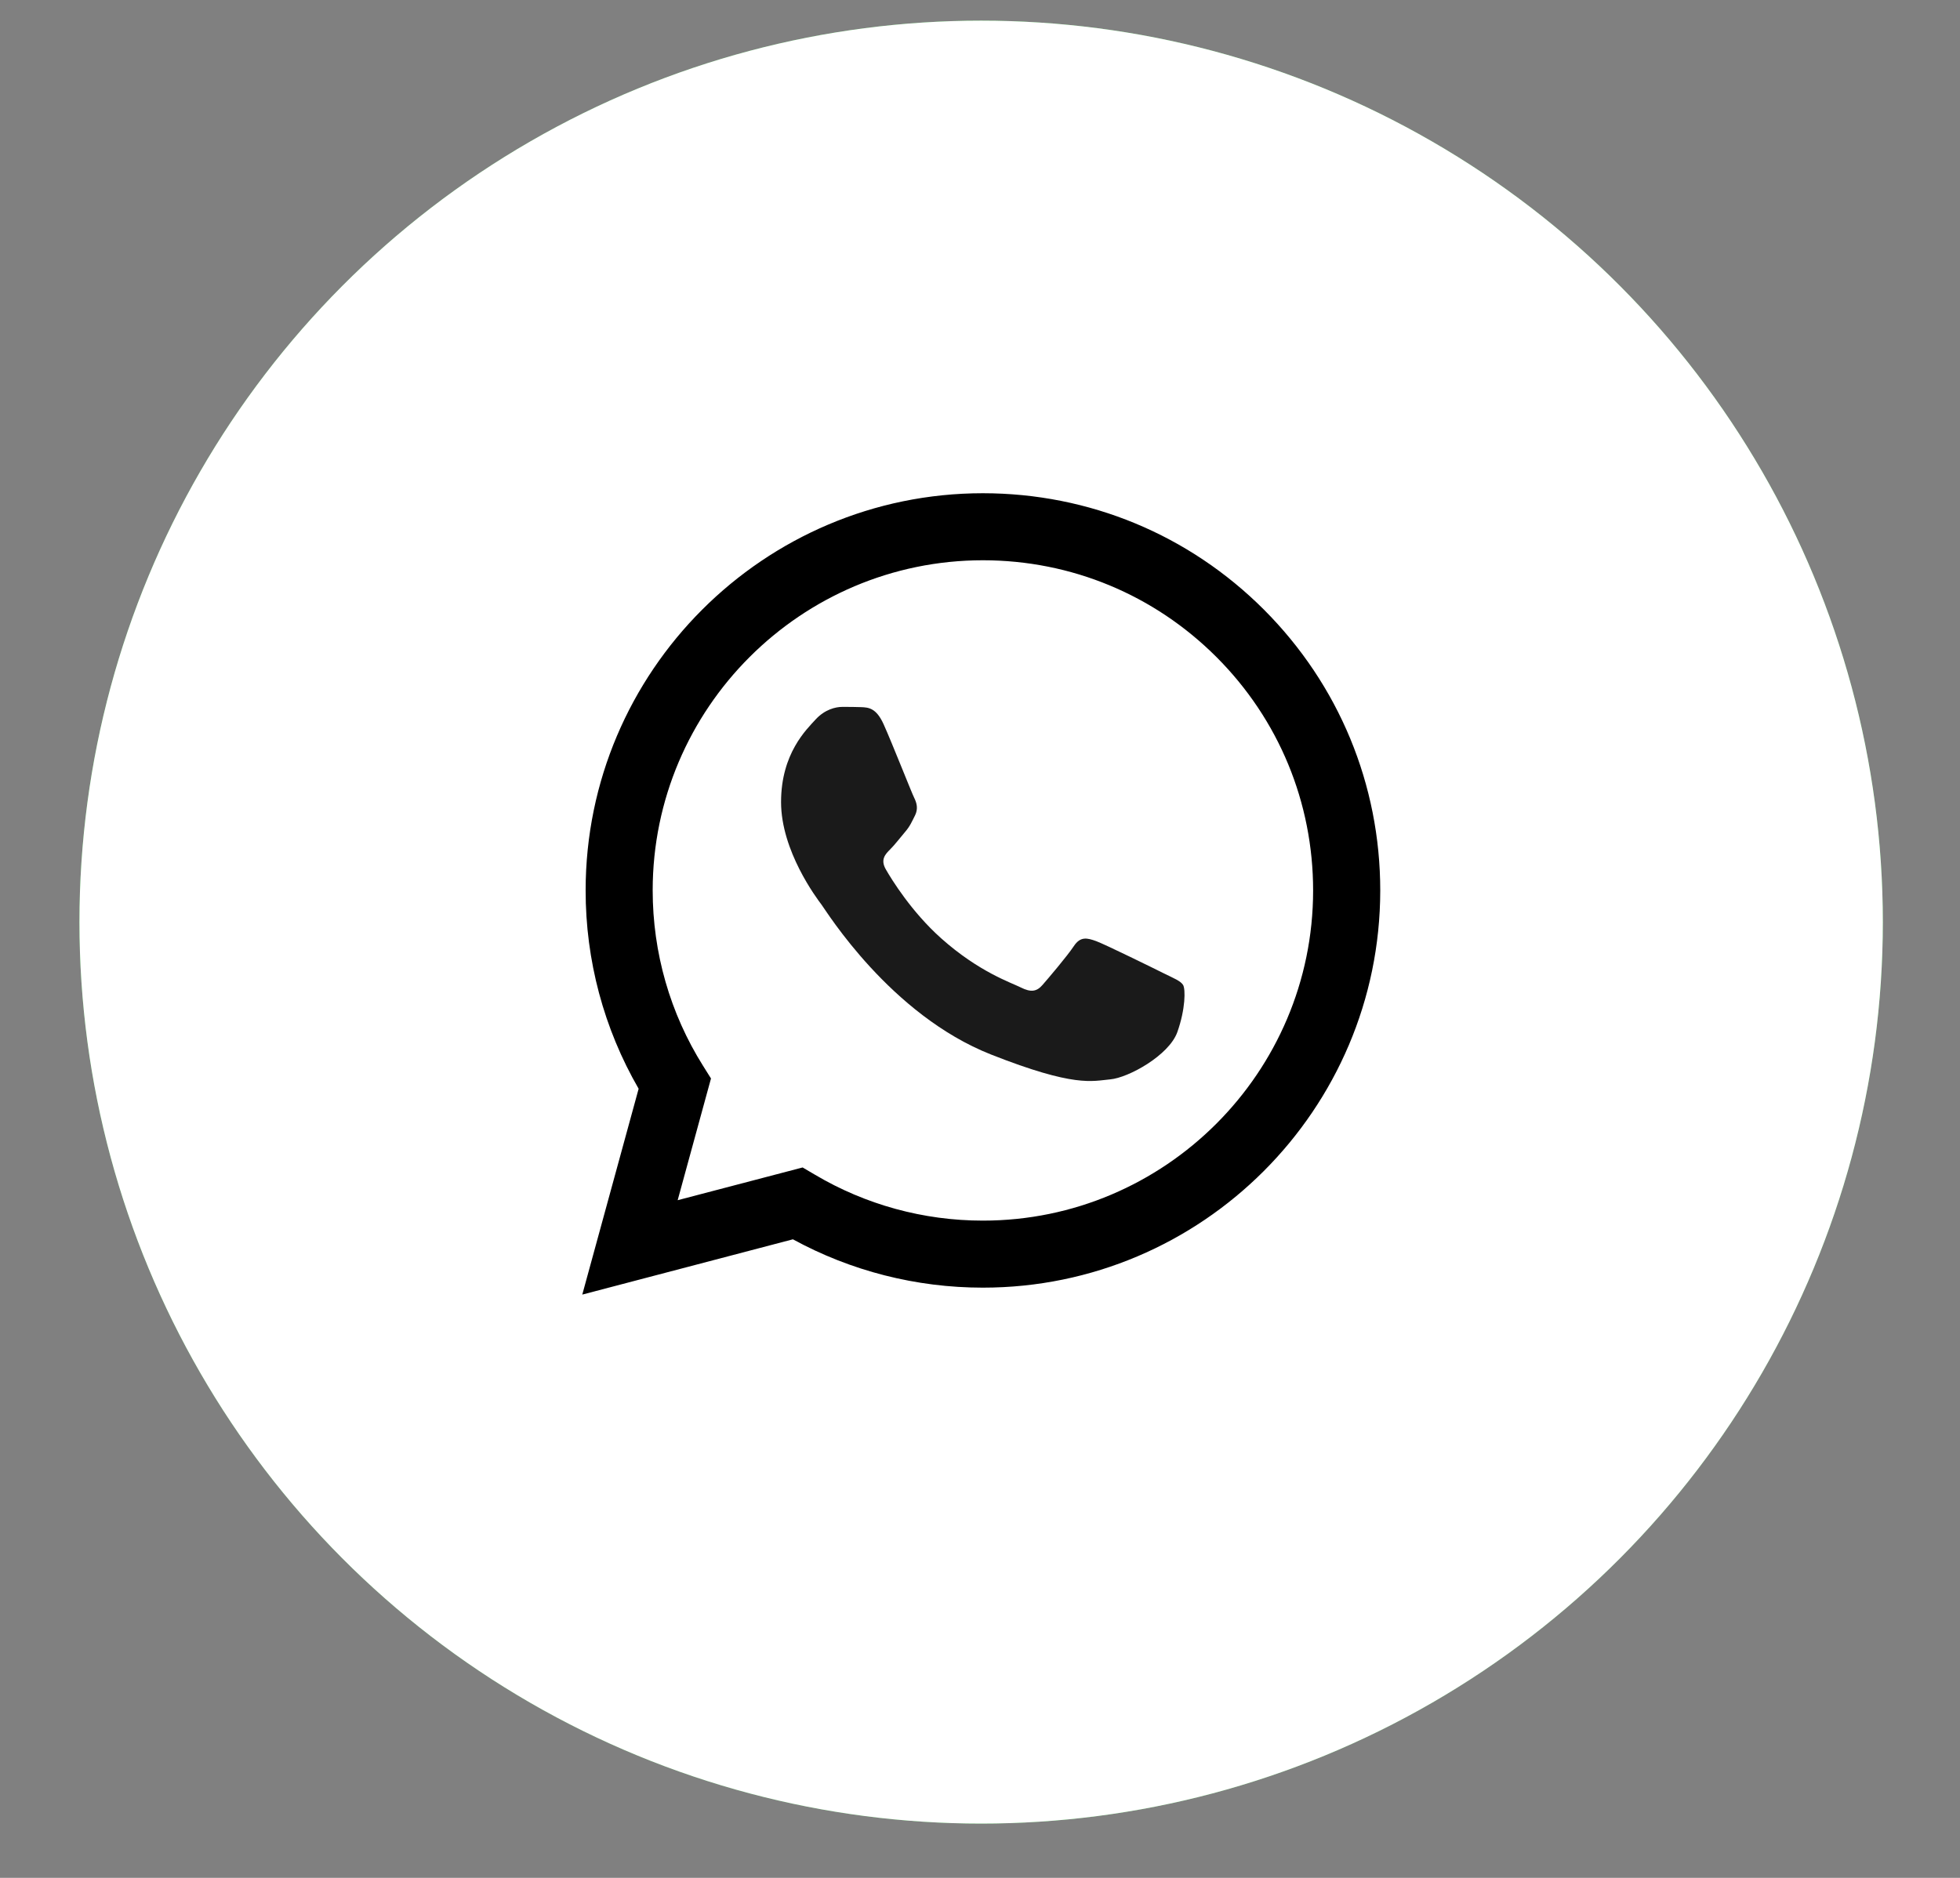
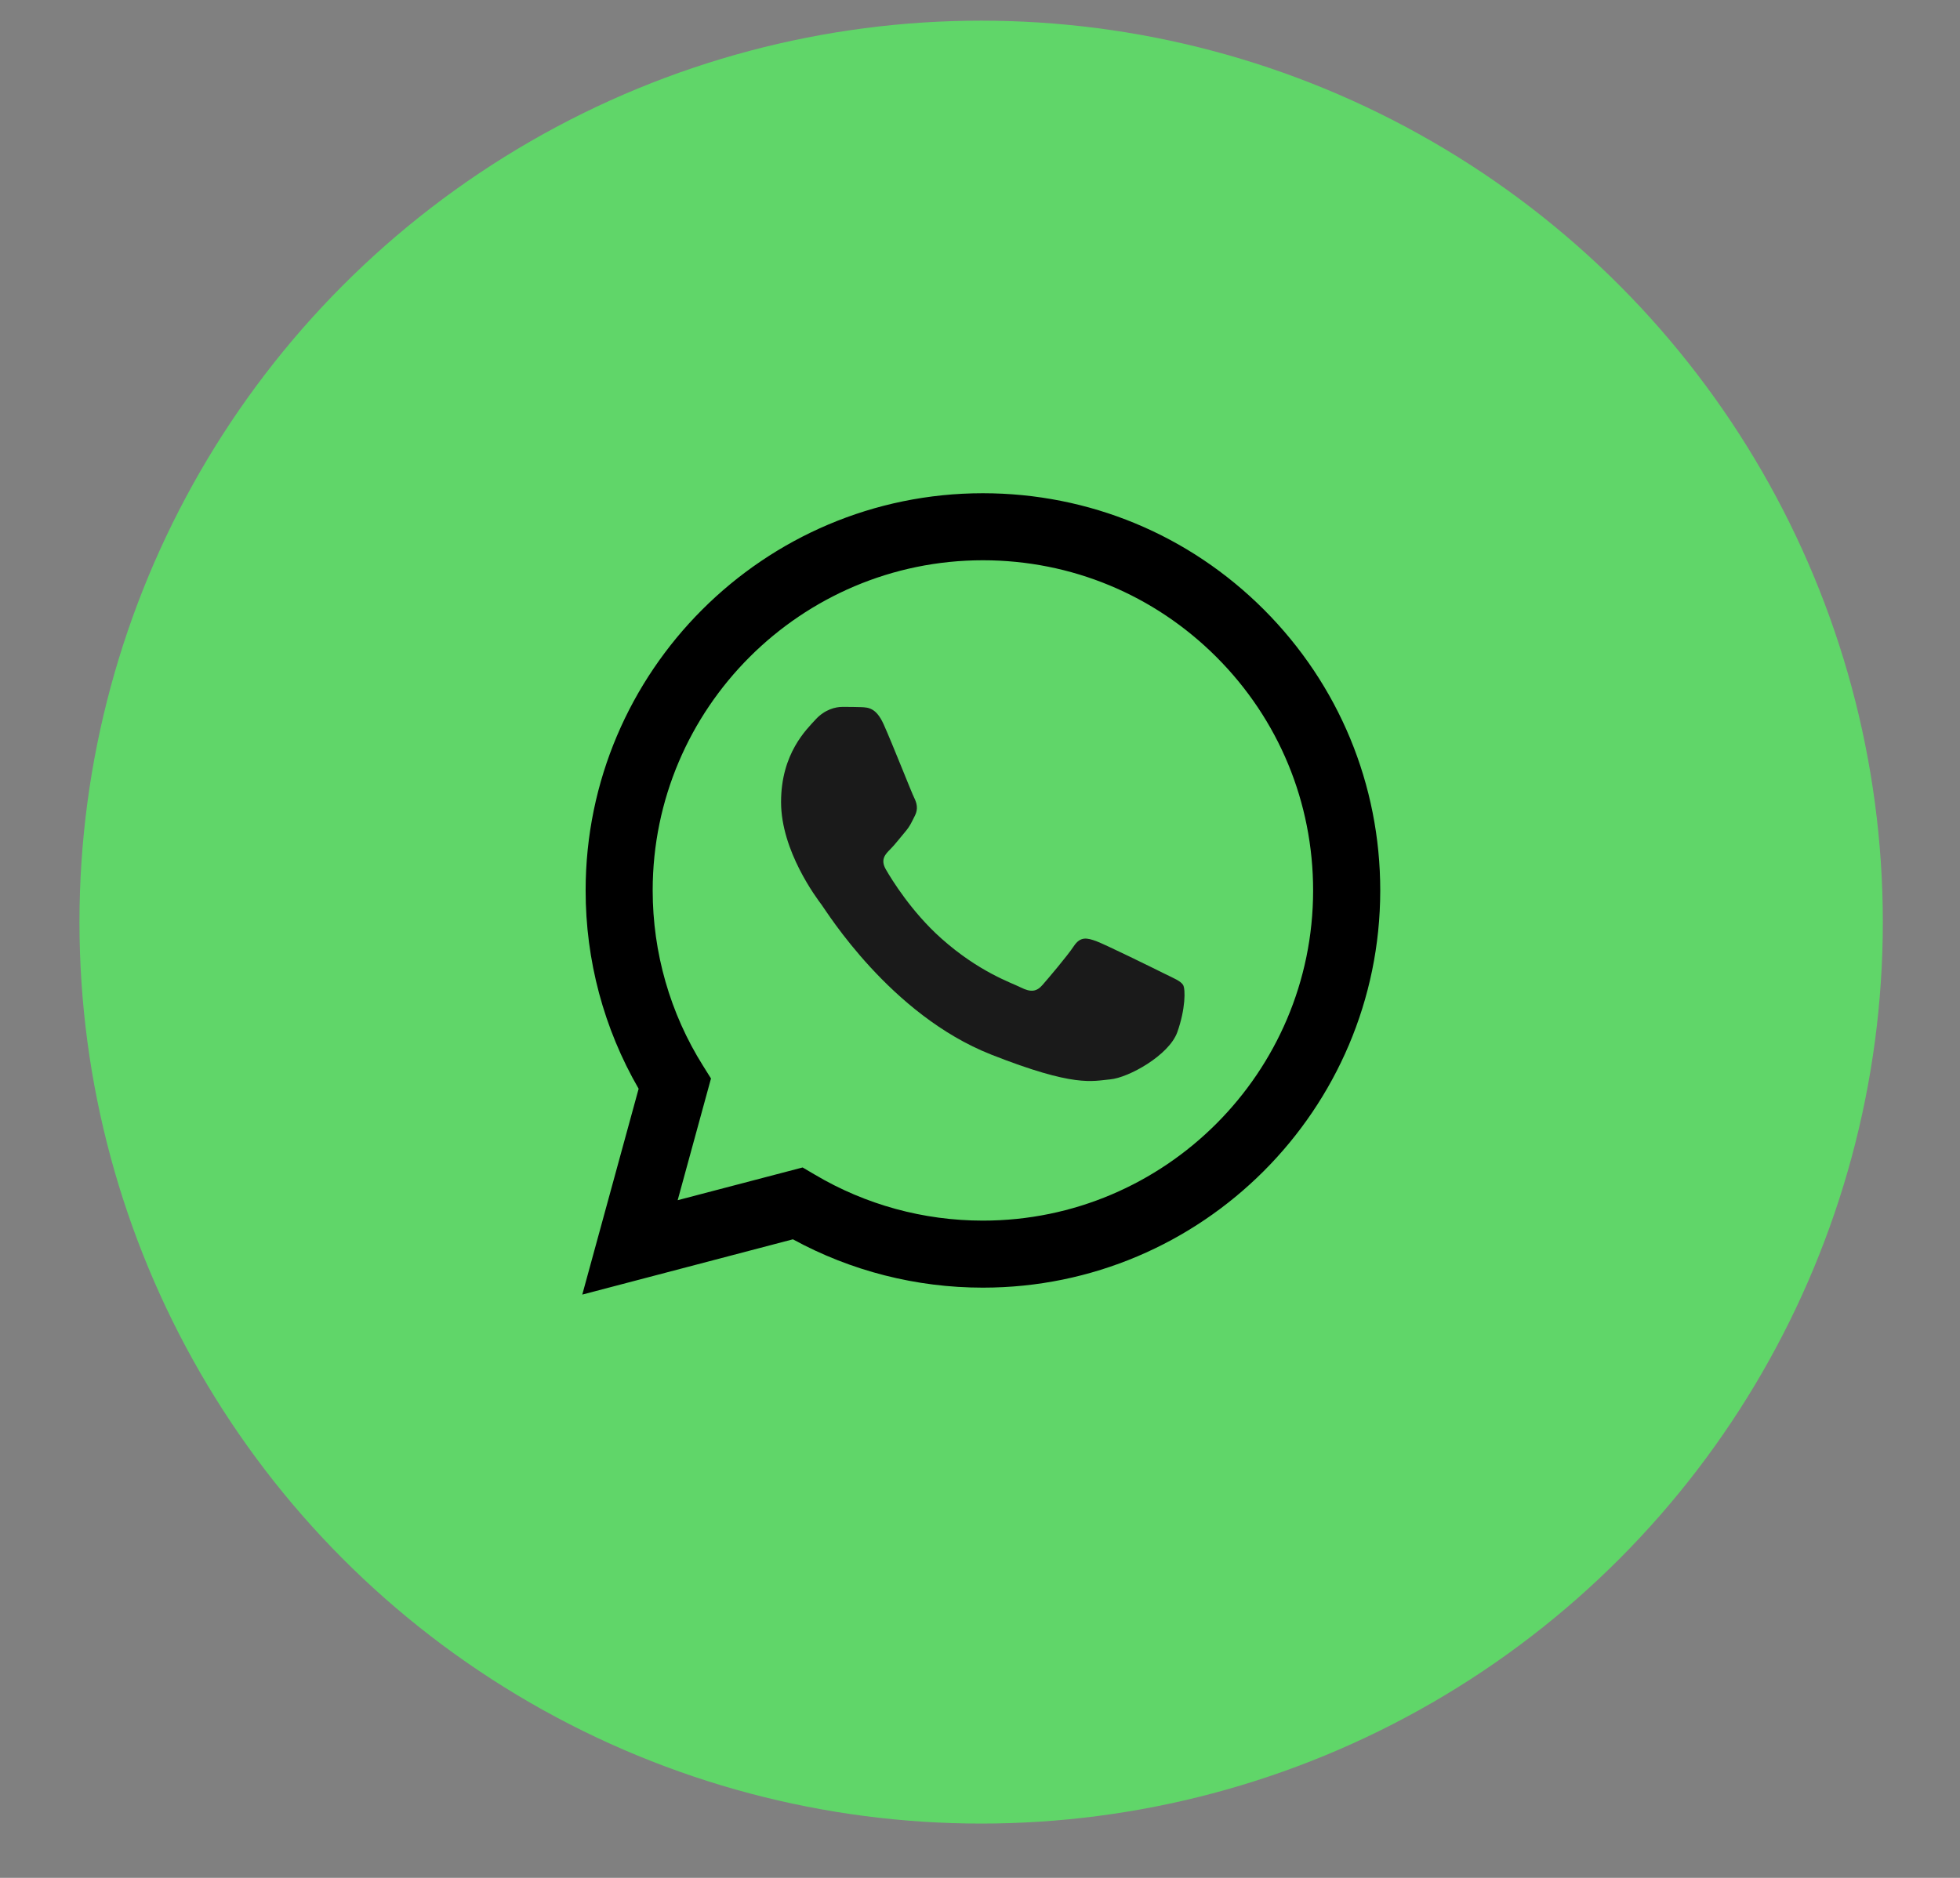
<svg xmlns="http://www.w3.org/2000/svg" width="24" height="23" viewBox="0 0 24 23" fill="none">
  <rect x="0" y="0" width="24" height="23" fill="#808080" stroke="none" />
  <circle cx="12.014" cy="11.294" r="11.041" fill="#60D669" />
-   <circle cx="12.014" cy="11.294" r="11.041" fill="white" />
-   <path d="M7.338 10.906C7.337 11.733 7.554 12.541 7.965 13.253L7.298 15.686L9.788 15.033C10.477 15.408 11.248 15.604 12.032 15.604H12.034C14.623 15.604 16.73 13.498 16.731 10.909C16.731 9.655 16.243 8.475 15.356 7.588C14.47 6.7 13.291 6.212 12.034 6.211C9.446 6.211 7.339 8.317 7.338 10.906" fill="white" />
  <path d="M7.171 10.904C7.17 11.761 7.394 12.598 7.82 13.335L7.13 15.856L9.709 15.179C10.419 15.567 11.219 15.771 12.034 15.771H12.036C14.717 15.771 16.899 13.589 16.901 10.908C16.901 9.609 16.395 8.387 15.477 7.467C14.558 6.548 13.337 6.042 12.036 6.041C9.354 6.041 7.172 8.223 7.171 10.904ZM8.706 13.209L8.61 13.056C8.205 12.412 7.992 11.668 7.992 10.904C7.993 8.676 9.807 6.862 12.037 6.862C13.117 6.863 14.132 7.284 14.896 8.048C15.659 8.812 16.079 9.828 16.079 10.908C16.078 13.136 14.264 14.95 12.036 14.95H12.034C11.308 14.95 10.597 14.755 9.976 14.386L9.828 14.299L8.298 14.7L8.706 13.209Z" fill="black" />
  <path d="M10.82 8.871C10.729 8.669 10.633 8.665 10.546 8.661C10.475 8.658 10.394 8.658 10.313 8.658C10.232 8.658 10.101 8.689 9.989 8.81C9.878 8.932 9.564 9.226 9.564 9.824C9.564 10.422 9.999 11 10.06 11.081C10.121 11.162 10.901 12.429 12.136 12.916C13.163 13.321 13.372 13.24 13.595 13.22C13.818 13.2 14.314 12.926 14.416 12.642C14.517 12.358 14.517 12.115 14.487 12.064C14.456 12.014 14.375 11.983 14.254 11.923C14.132 11.862 13.534 11.568 13.423 11.527C13.312 11.487 13.23 11.466 13.149 11.588C13.068 11.71 12.836 11.983 12.765 12.064C12.694 12.146 12.623 12.156 12.501 12.095C12.38 12.034 11.988 11.906 11.524 11.492C11.162 11.169 10.918 10.772 10.848 10.65C10.777 10.528 10.84 10.463 10.901 10.402C10.956 10.348 11.022 10.26 11.083 10.189C11.144 10.118 11.164 10.067 11.205 9.986C11.245 9.905 11.225 9.834 11.195 9.773C11.164 9.713 10.928 9.111 10.82 8.871Z" fill="#1A1A1A" />
</svg>